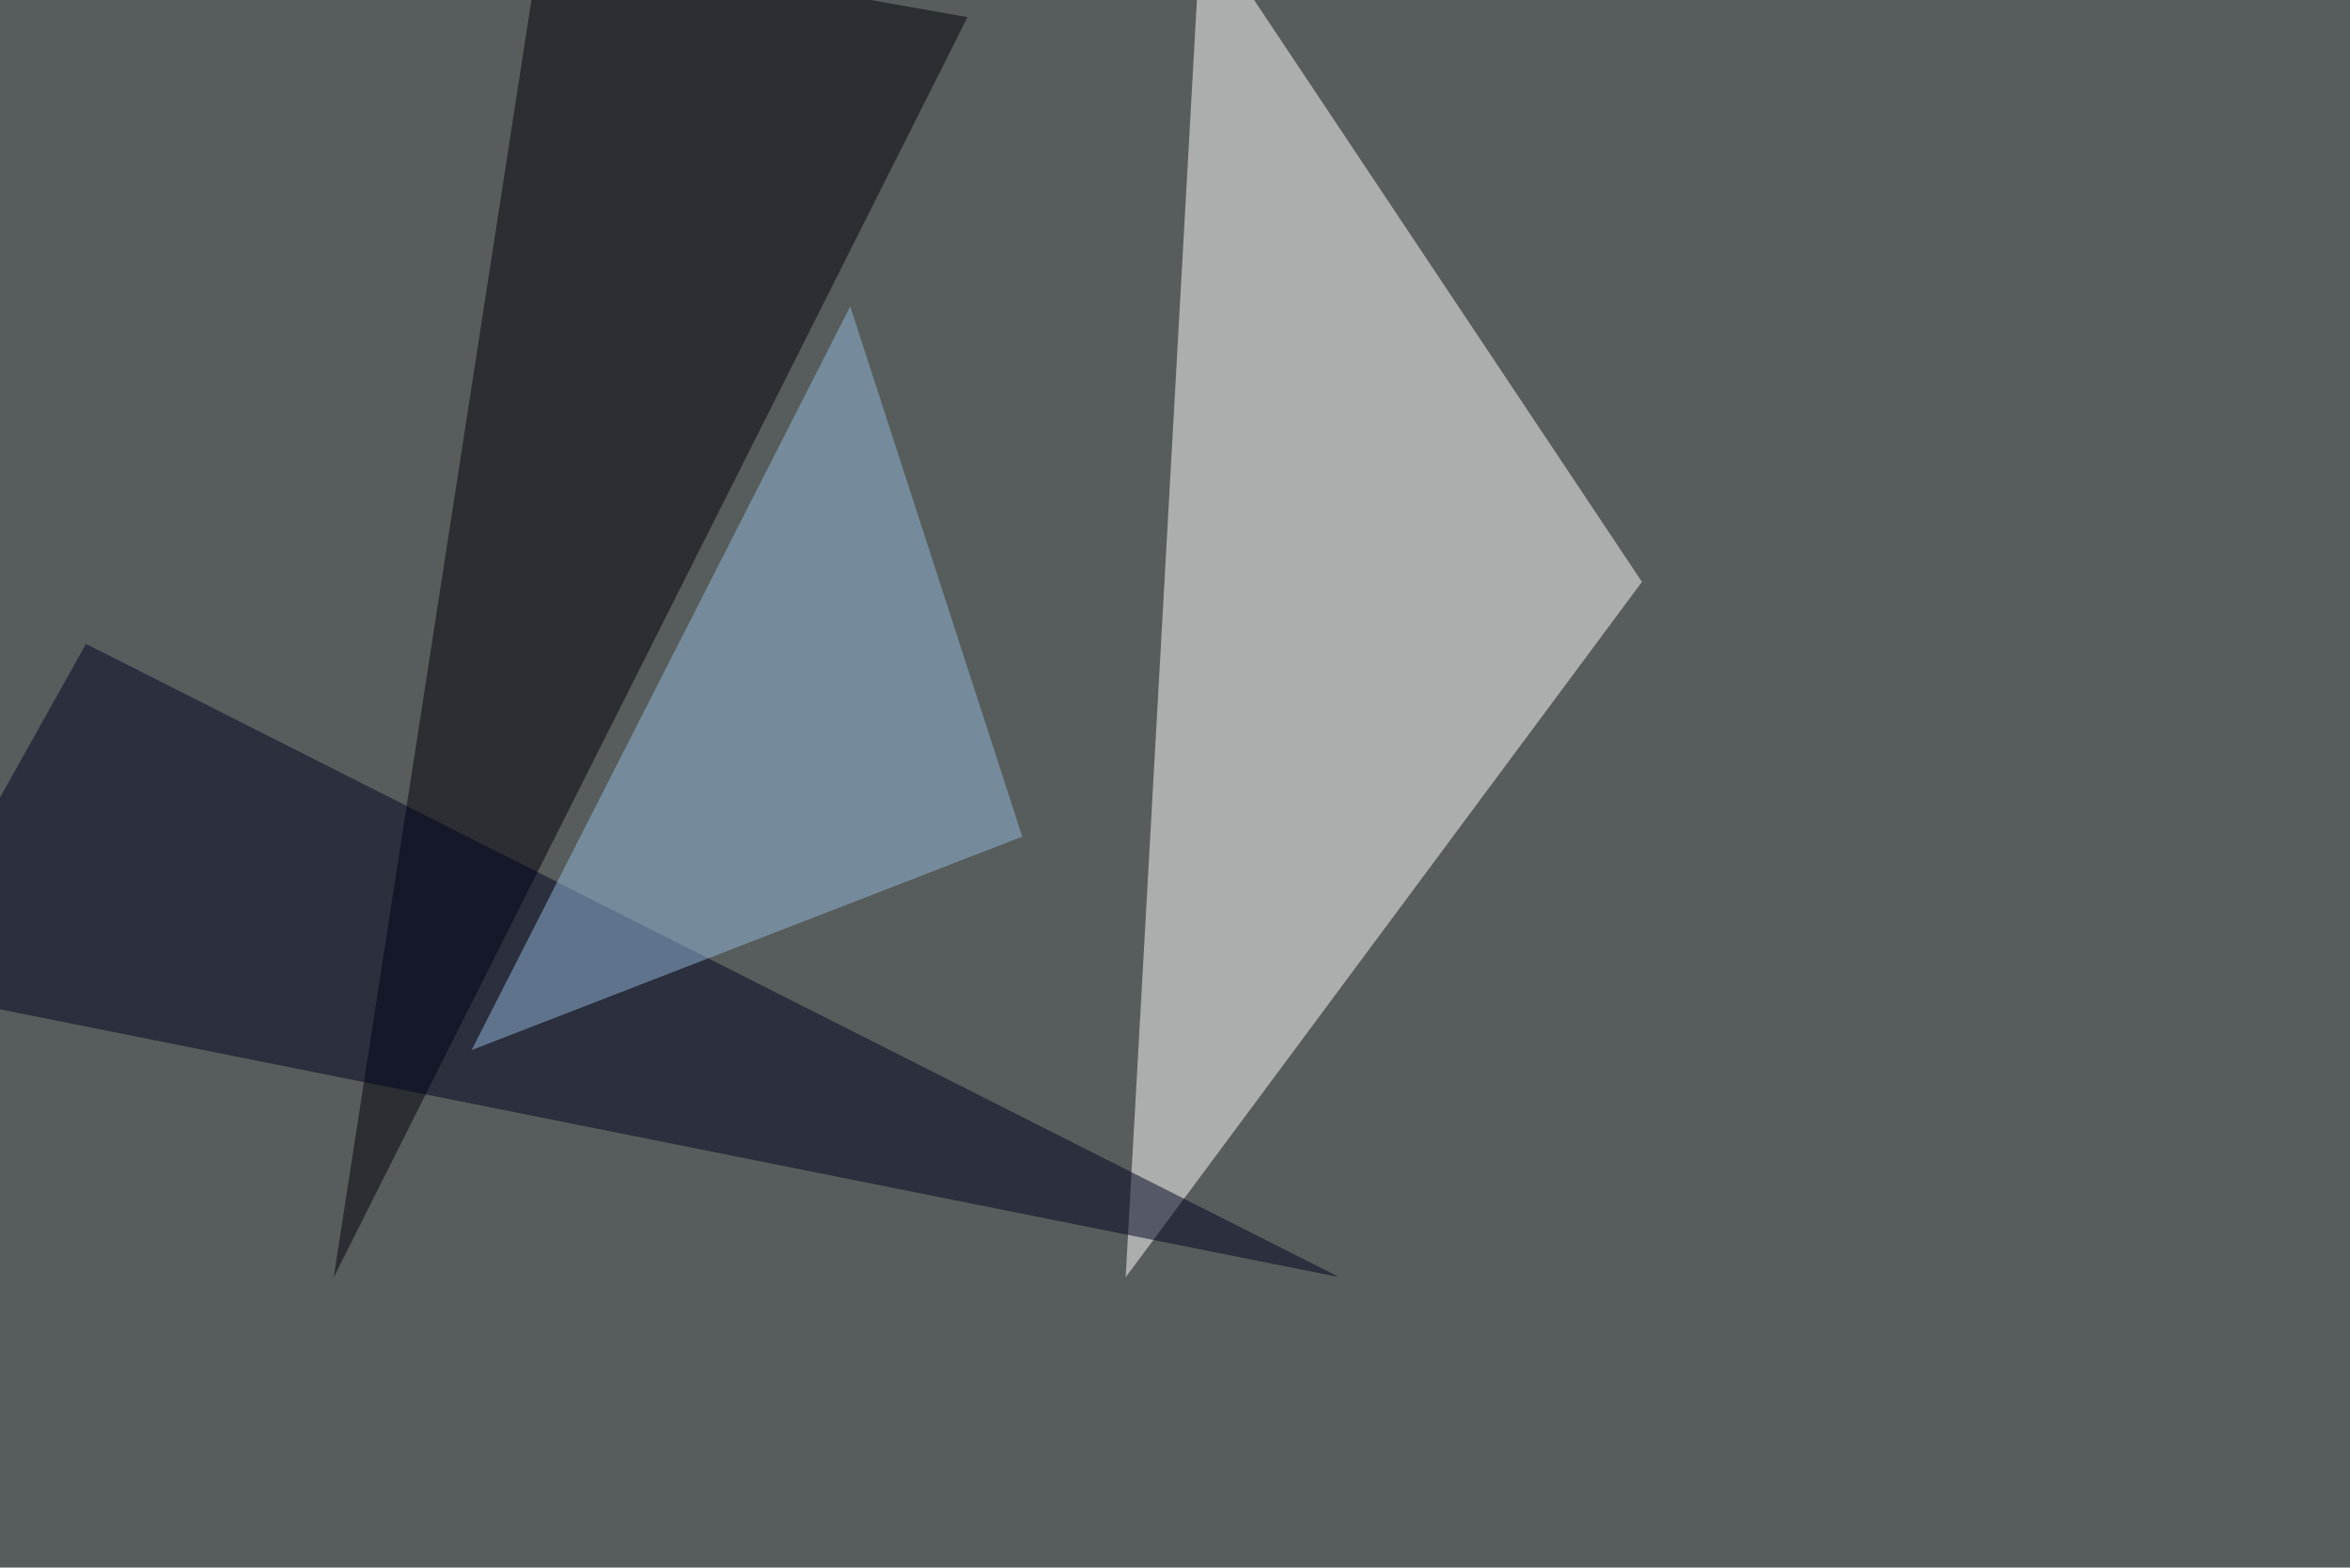
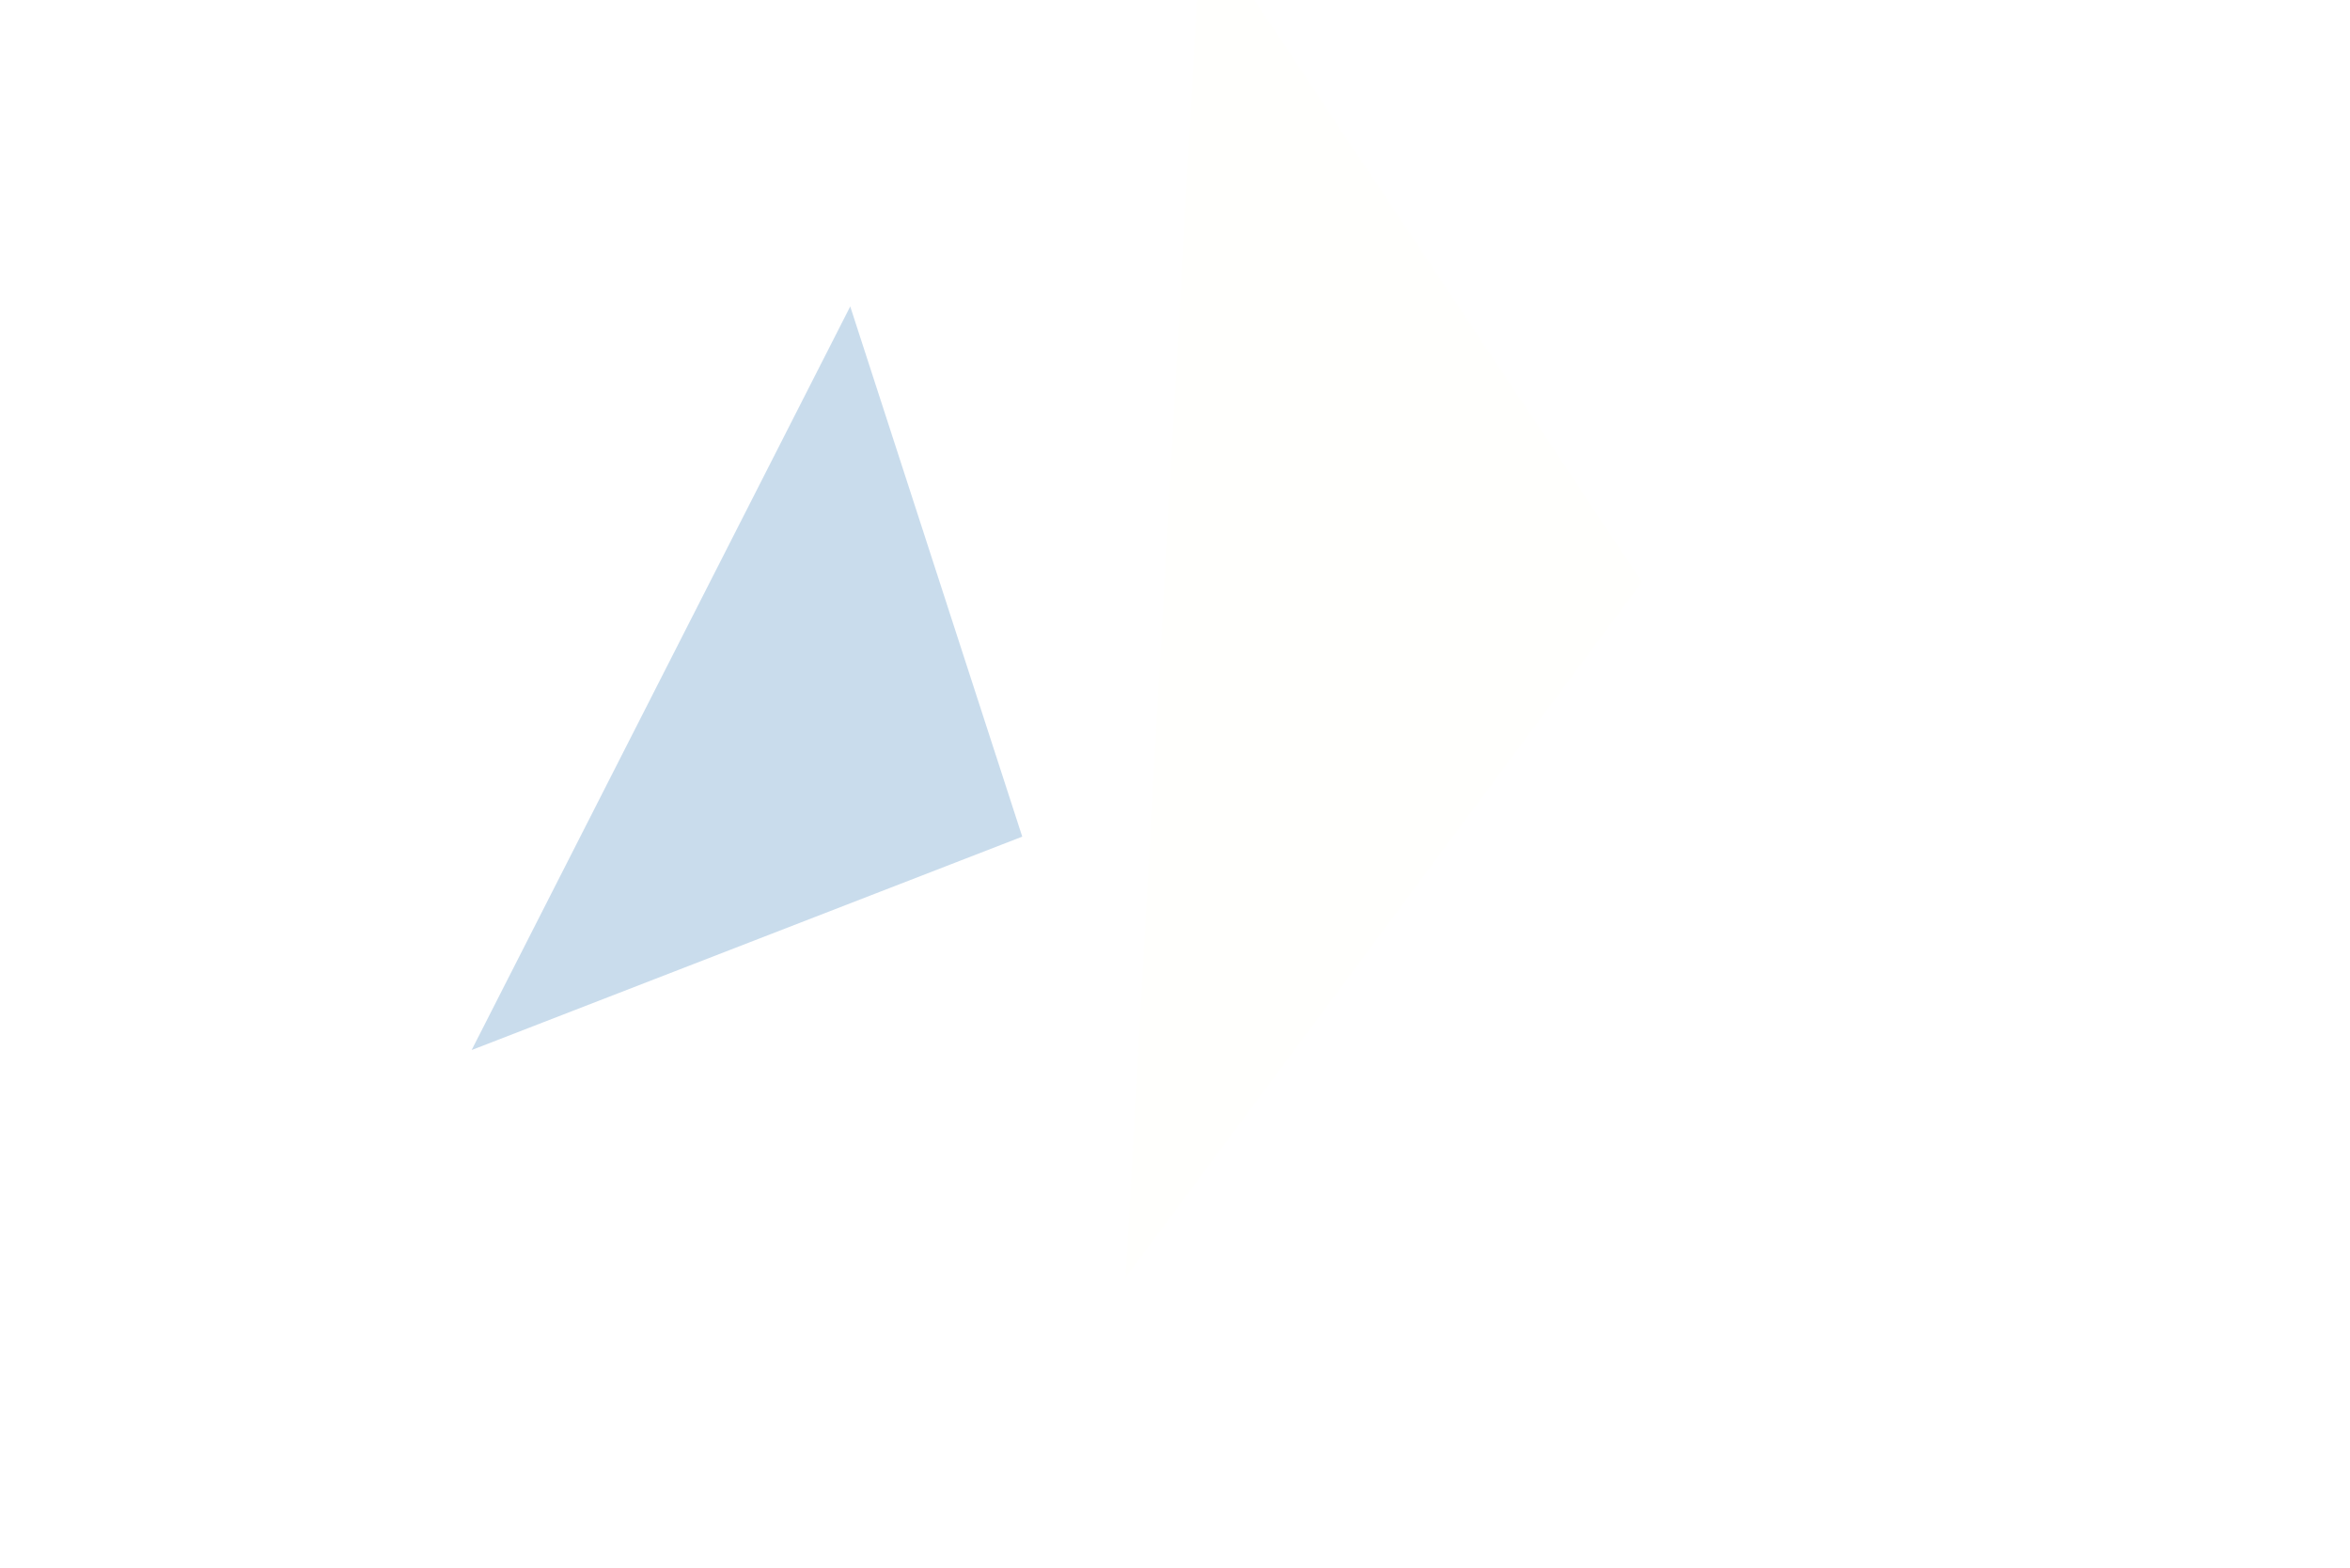
<svg xmlns="http://www.w3.org/2000/svg" width="1000" height="667">
  <filter id="a">
    <feGaussianBlur stdDeviation="55" />
  </filter>
-   <rect width="100%" height="100%" fill="#575d5c" />
  <g filter="url(#a)">
    <g fill-opacity=".5">
      <path fill="#fffffc" d="M698.7 247.6L511.2-33.7 479 543.5z" />
-       <path fill="#00000b" d="M142 543.5L411.7 7.3 230-24.9z" />
-       <path fill="#000221" d="M36.6 274l-82 146.4 615.2 123z" />
+       <path fill="#00000b" d="M142 543.5z" />
      <path fill="#95badb" d="M435 356l-73.2-225.6-161.1 316.4z" />
    </g>
  </g>
</svg>